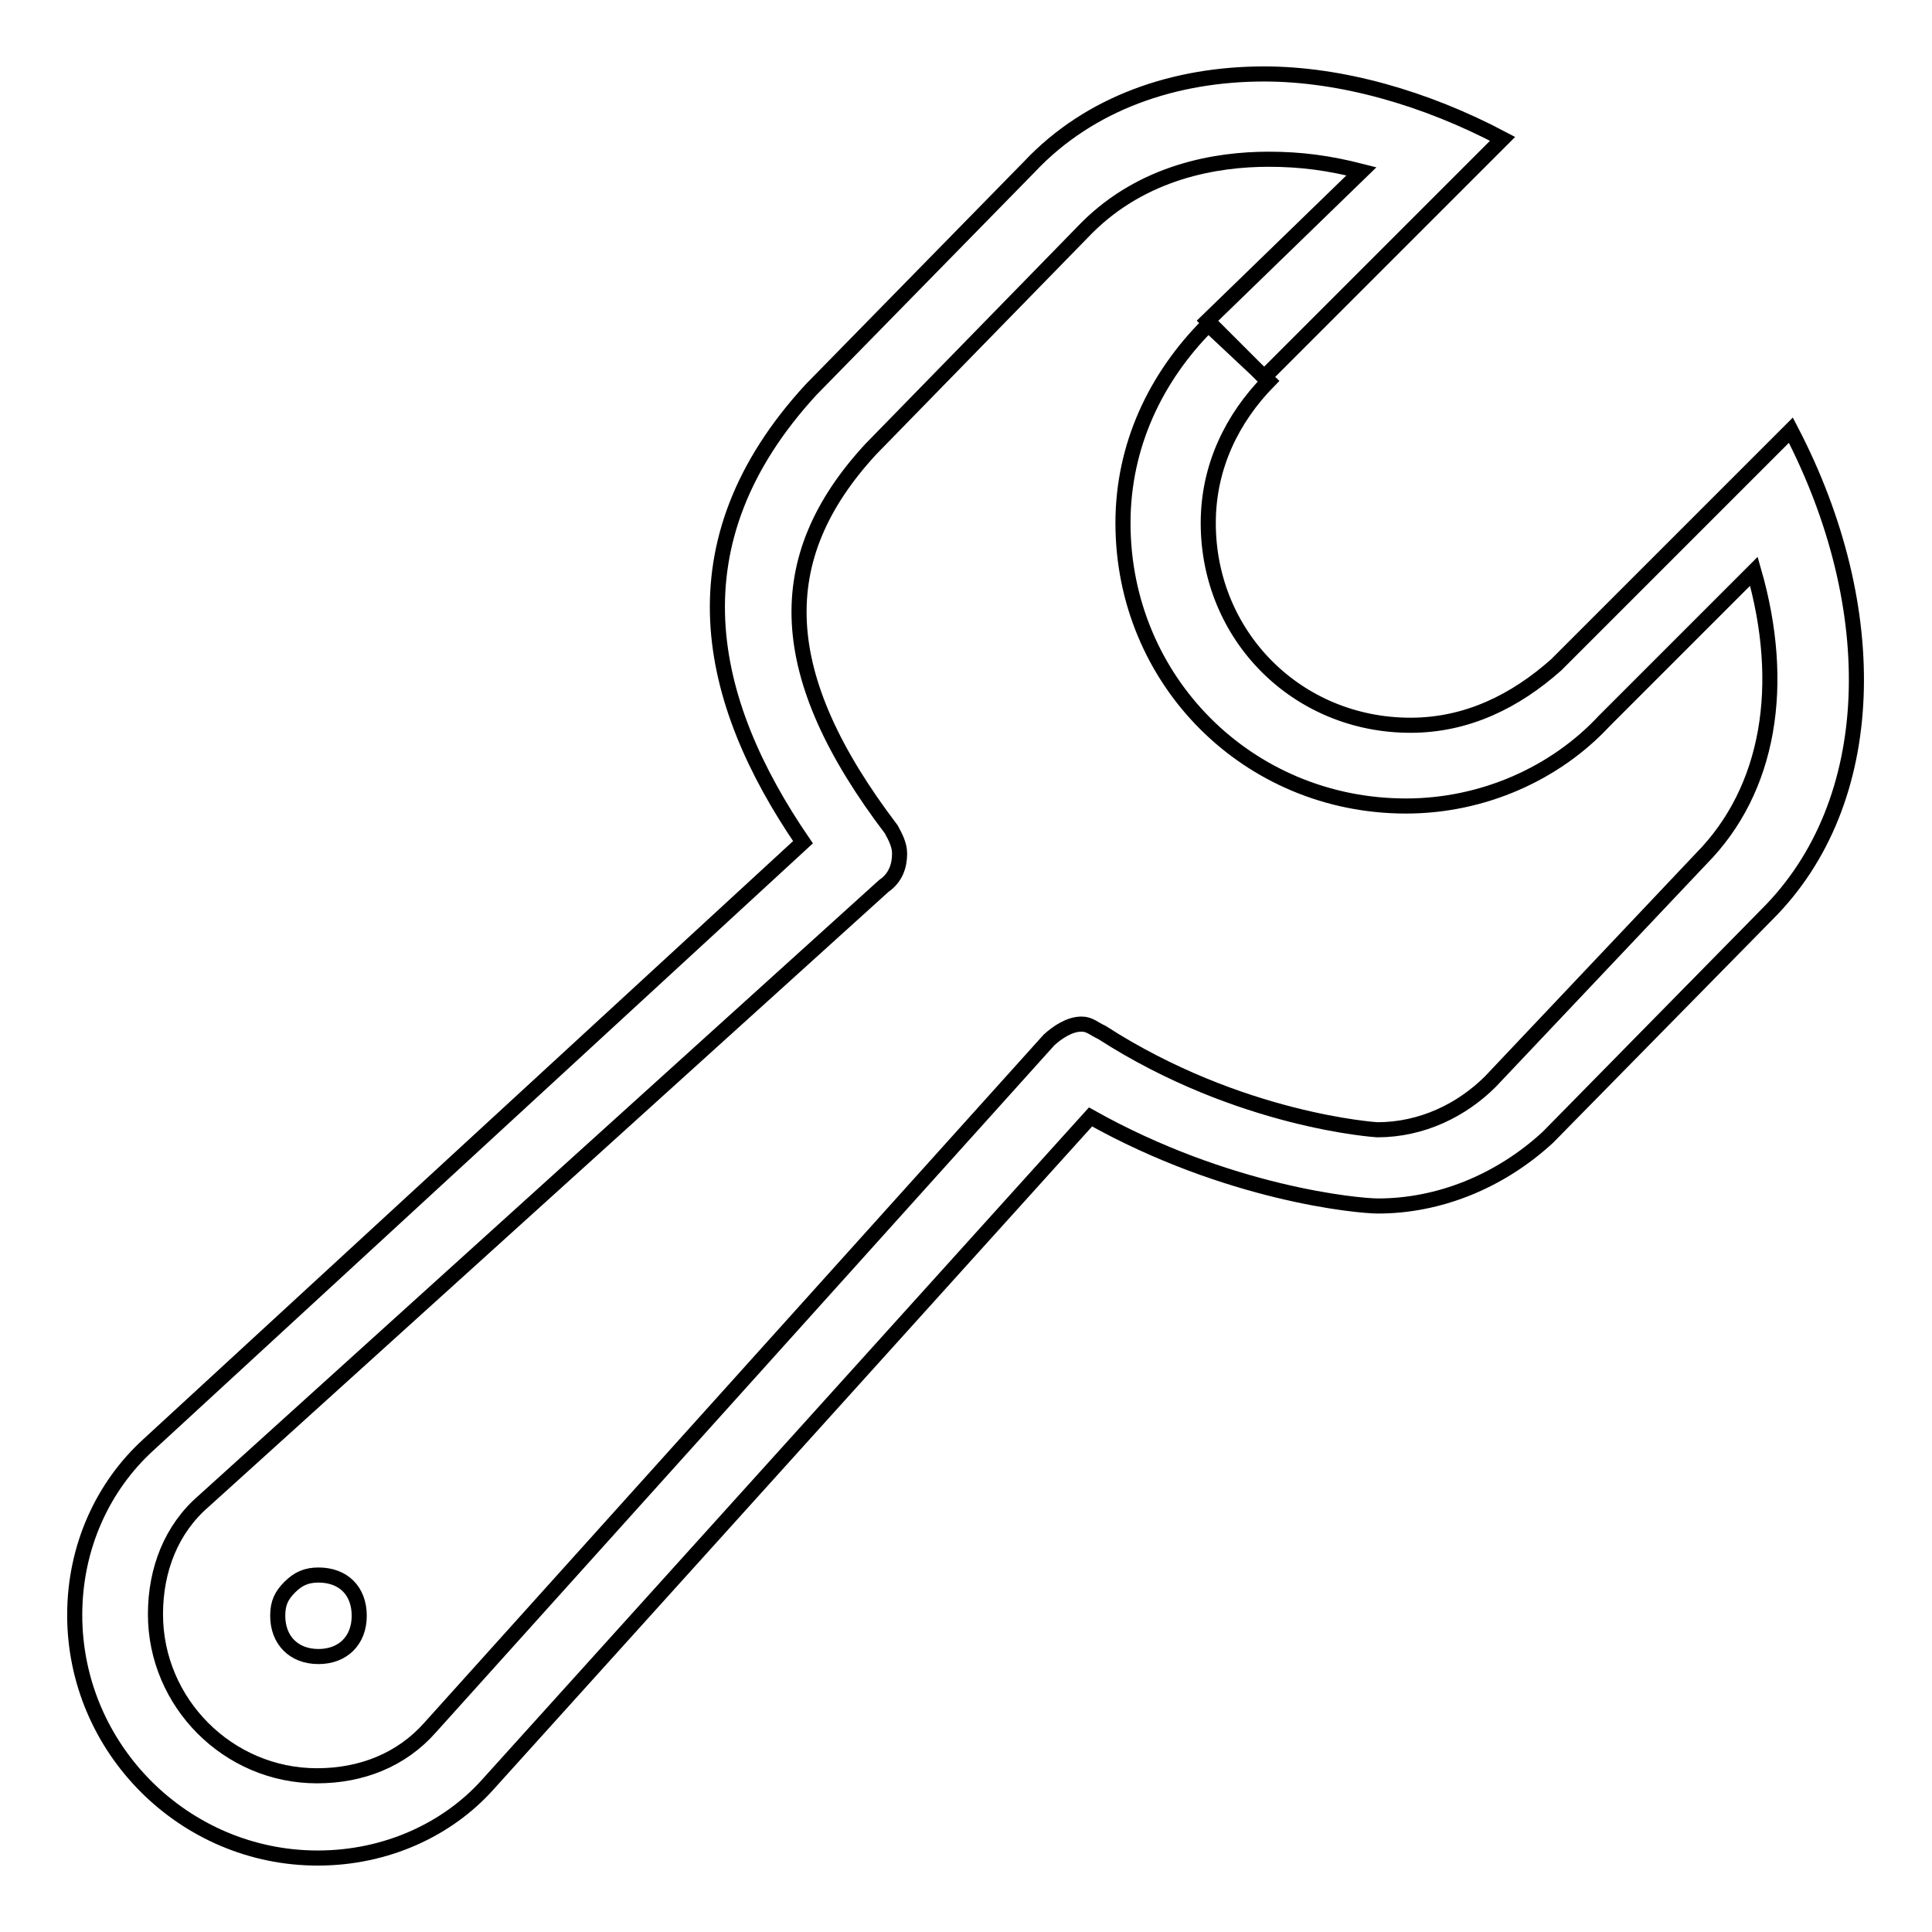
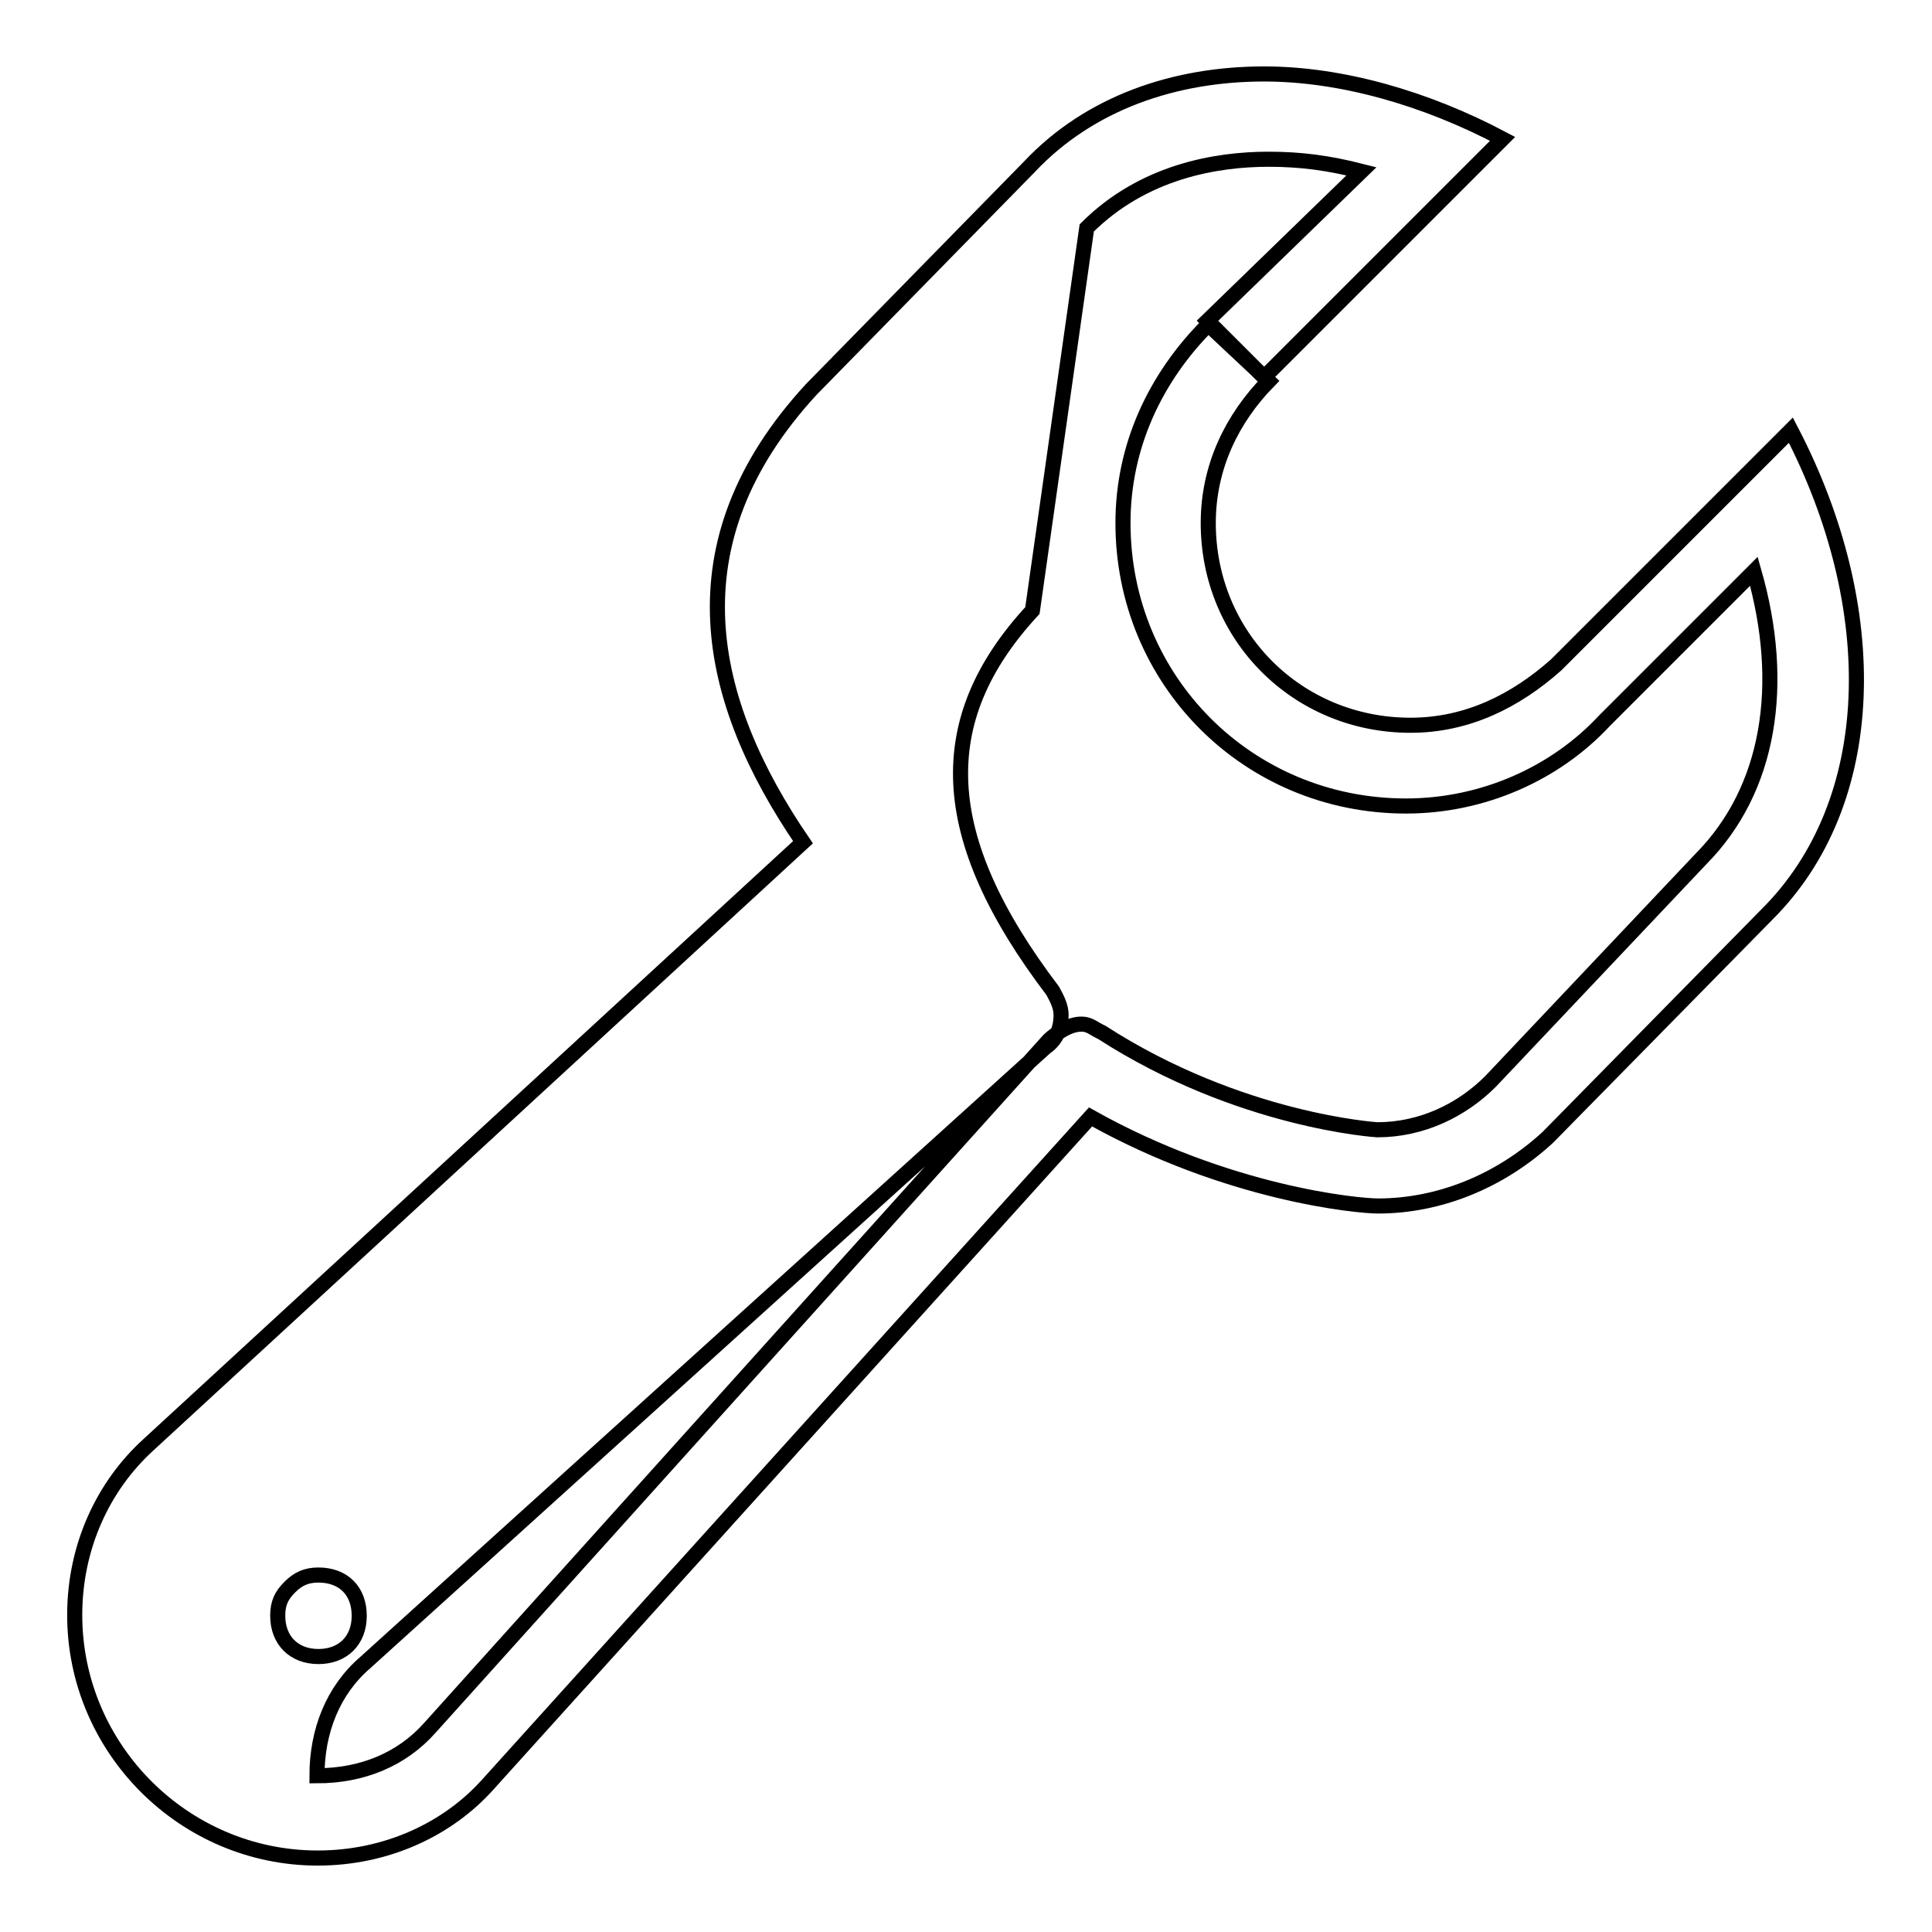
<svg xmlns="http://www.w3.org/2000/svg" version="1.1" x="0px" y="0px" viewBox="0 0 256 256" enable-background="new 0 0 256 256" xml:space="preserve">
  <g>
-     <path stroke-width="2" fill-opacity="0" stroke="#000000" d="M237.3,57l-4.3,4.3l0,0l-26.8,26.8l0,0c-5.4,4.8-11.8,8-19.3,8c-15,0-26.8-11.8-26.8-26.8 c0-7.5,3.2-13.9,8-18.8l-8-7.5c-7,7-11.3,16.1-11.3,26.3c0,20.9,16.6,37.5,37.5,37.5c10.2,0,19.8-4.3,26.3-11.3l0,0l19.8-19.8 c4.3,15,2.1,28.9-7,38.1l-27.9,29.5c-3.8,3.8-9.1,6.4-15,6.4c0,0-18.2-1.1-36.5-12.9l0,0c-1.1-0.5-1.6-1.1-2.7-1.1 c-1.6,0-3.2,1.1-4.3,2.1l0,0l-82,91.1c-3.8,4.3-9.1,6.4-15,6.4c-11.8,0-21.4-9.7-21.4-21.4c0-5.9,2.1-11.3,6.4-15l90.1-81.5l0,0 c1.6-1.1,2.1-2.7,2.1-4.3c0-1.1-0.5-2.1-1.1-3.2l0,0c-15.5-20.4-16.1-35.9-2.7-50.4L144,30.2c7.5-7.5,17.2-9.1,24.1-9.1l0,0 c4.3,0,8,0.5,12.3,1.6l-20.4,19.8l7.5,7.5l26.8-26.8l0,0l4.8-4.8c-10.2-5.4-21.4-8.6-31.6-8.6l0,0c-11.8,0-23.1,3.8-31.1,12.3 l-28.9,29.5c-18.8,20.4-13.9,41.3-1.1,60l-86.8,79.9c-5.9,5.4-9.7,13.4-9.7,22.5c0,17.7,14.5,32.2,32.2,32.2 c9.1,0,17.2-3.8,22.5-9.7l79.9-88.5c18.2,10.2,35.4,11.8,38.1,11.8c8,0,16.1-3.2,22.5-9.1l29-29.5C249.1,106.3,249.6,80.6,237.3,57 z M38.4,210.3c-1.1,1.1-1.6,2.1-1.6,3.8c0,3.2,2.1,5.4,5.4,5.4c3.2,0,5.4-2.1,5.4-5.4s-2.1-5.4-5.4-5.4 C40.6,208.7,39.5,209.2,38.4,210.3z" />
+     <path stroke-width="2" fill-opacity="0" stroke="#000000" d="M237.3,57l-4.3,4.3l0,0l-26.8,26.8l0,0c-5.4,4.8-11.8,8-19.3,8c-15,0-26.8-11.8-26.8-26.8 c0-7.5,3.2-13.9,8-18.8l-8-7.5c-7,7-11.3,16.1-11.3,26.3c0,20.9,16.6,37.5,37.5,37.5c10.2,0,19.8-4.3,26.3-11.3l0,0l19.8-19.8 c4.3,15,2.1,28.9-7,38.1l-27.9,29.5c-3.8,3.8-9.1,6.4-15,6.4c0,0-18.2-1.1-36.5-12.9l0,0c-1.1-0.5-1.6-1.1-2.7-1.1 c-1.6,0-3.2,1.1-4.3,2.1l0,0l-82,91.1c-3.8,4.3-9.1,6.4-15,6.4c0-5.9,2.1-11.3,6.4-15l90.1-81.5l0,0 c1.6-1.1,2.1-2.7,2.1-4.3c0-1.1-0.5-2.1-1.1-3.2l0,0c-15.5-20.4-16.1-35.9-2.7-50.4L144,30.2c7.5-7.5,17.2-9.1,24.1-9.1l0,0 c4.3,0,8,0.5,12.3,1.6l-20.4,19.8l7.5,7.5l26.8-26.8l0,0l4.8-4.8c-10.2-5.4-21.4-8.6-31.6-8.6l0,0c-11.8,0-23.1,3.8-31.1,12.3 l-28.9,29.5c-18.8,20.4-13.9,41.3-1.1,60l-86.8,79.9c-5.9,5.4-9.7,13.4-9.7,22.5c0,17.7,14.5,32.2,32.2,32.2 c9.1,0,17.2-3.8,22.5-9.7l79.9-88.5c18.2,10.2,35.4,11.8,38.1,11.8c8,0,16.1-3.2,22.5-9.1l29-29.5C249.1,106.3,249.6,80.6,237.3,57 z M38.4,210.3c-1.1,1.1-1.6,2.1-1.6,3.8c0,3.2,2.1,5.4,5.4,5.4c3.2,0,5.4-2.1,5.4-5.4s-2.1-5.4-5.4-5.4 C40.6,208.7,39.5,209.2,38.4,210.3z" />
  </g>
</svg>